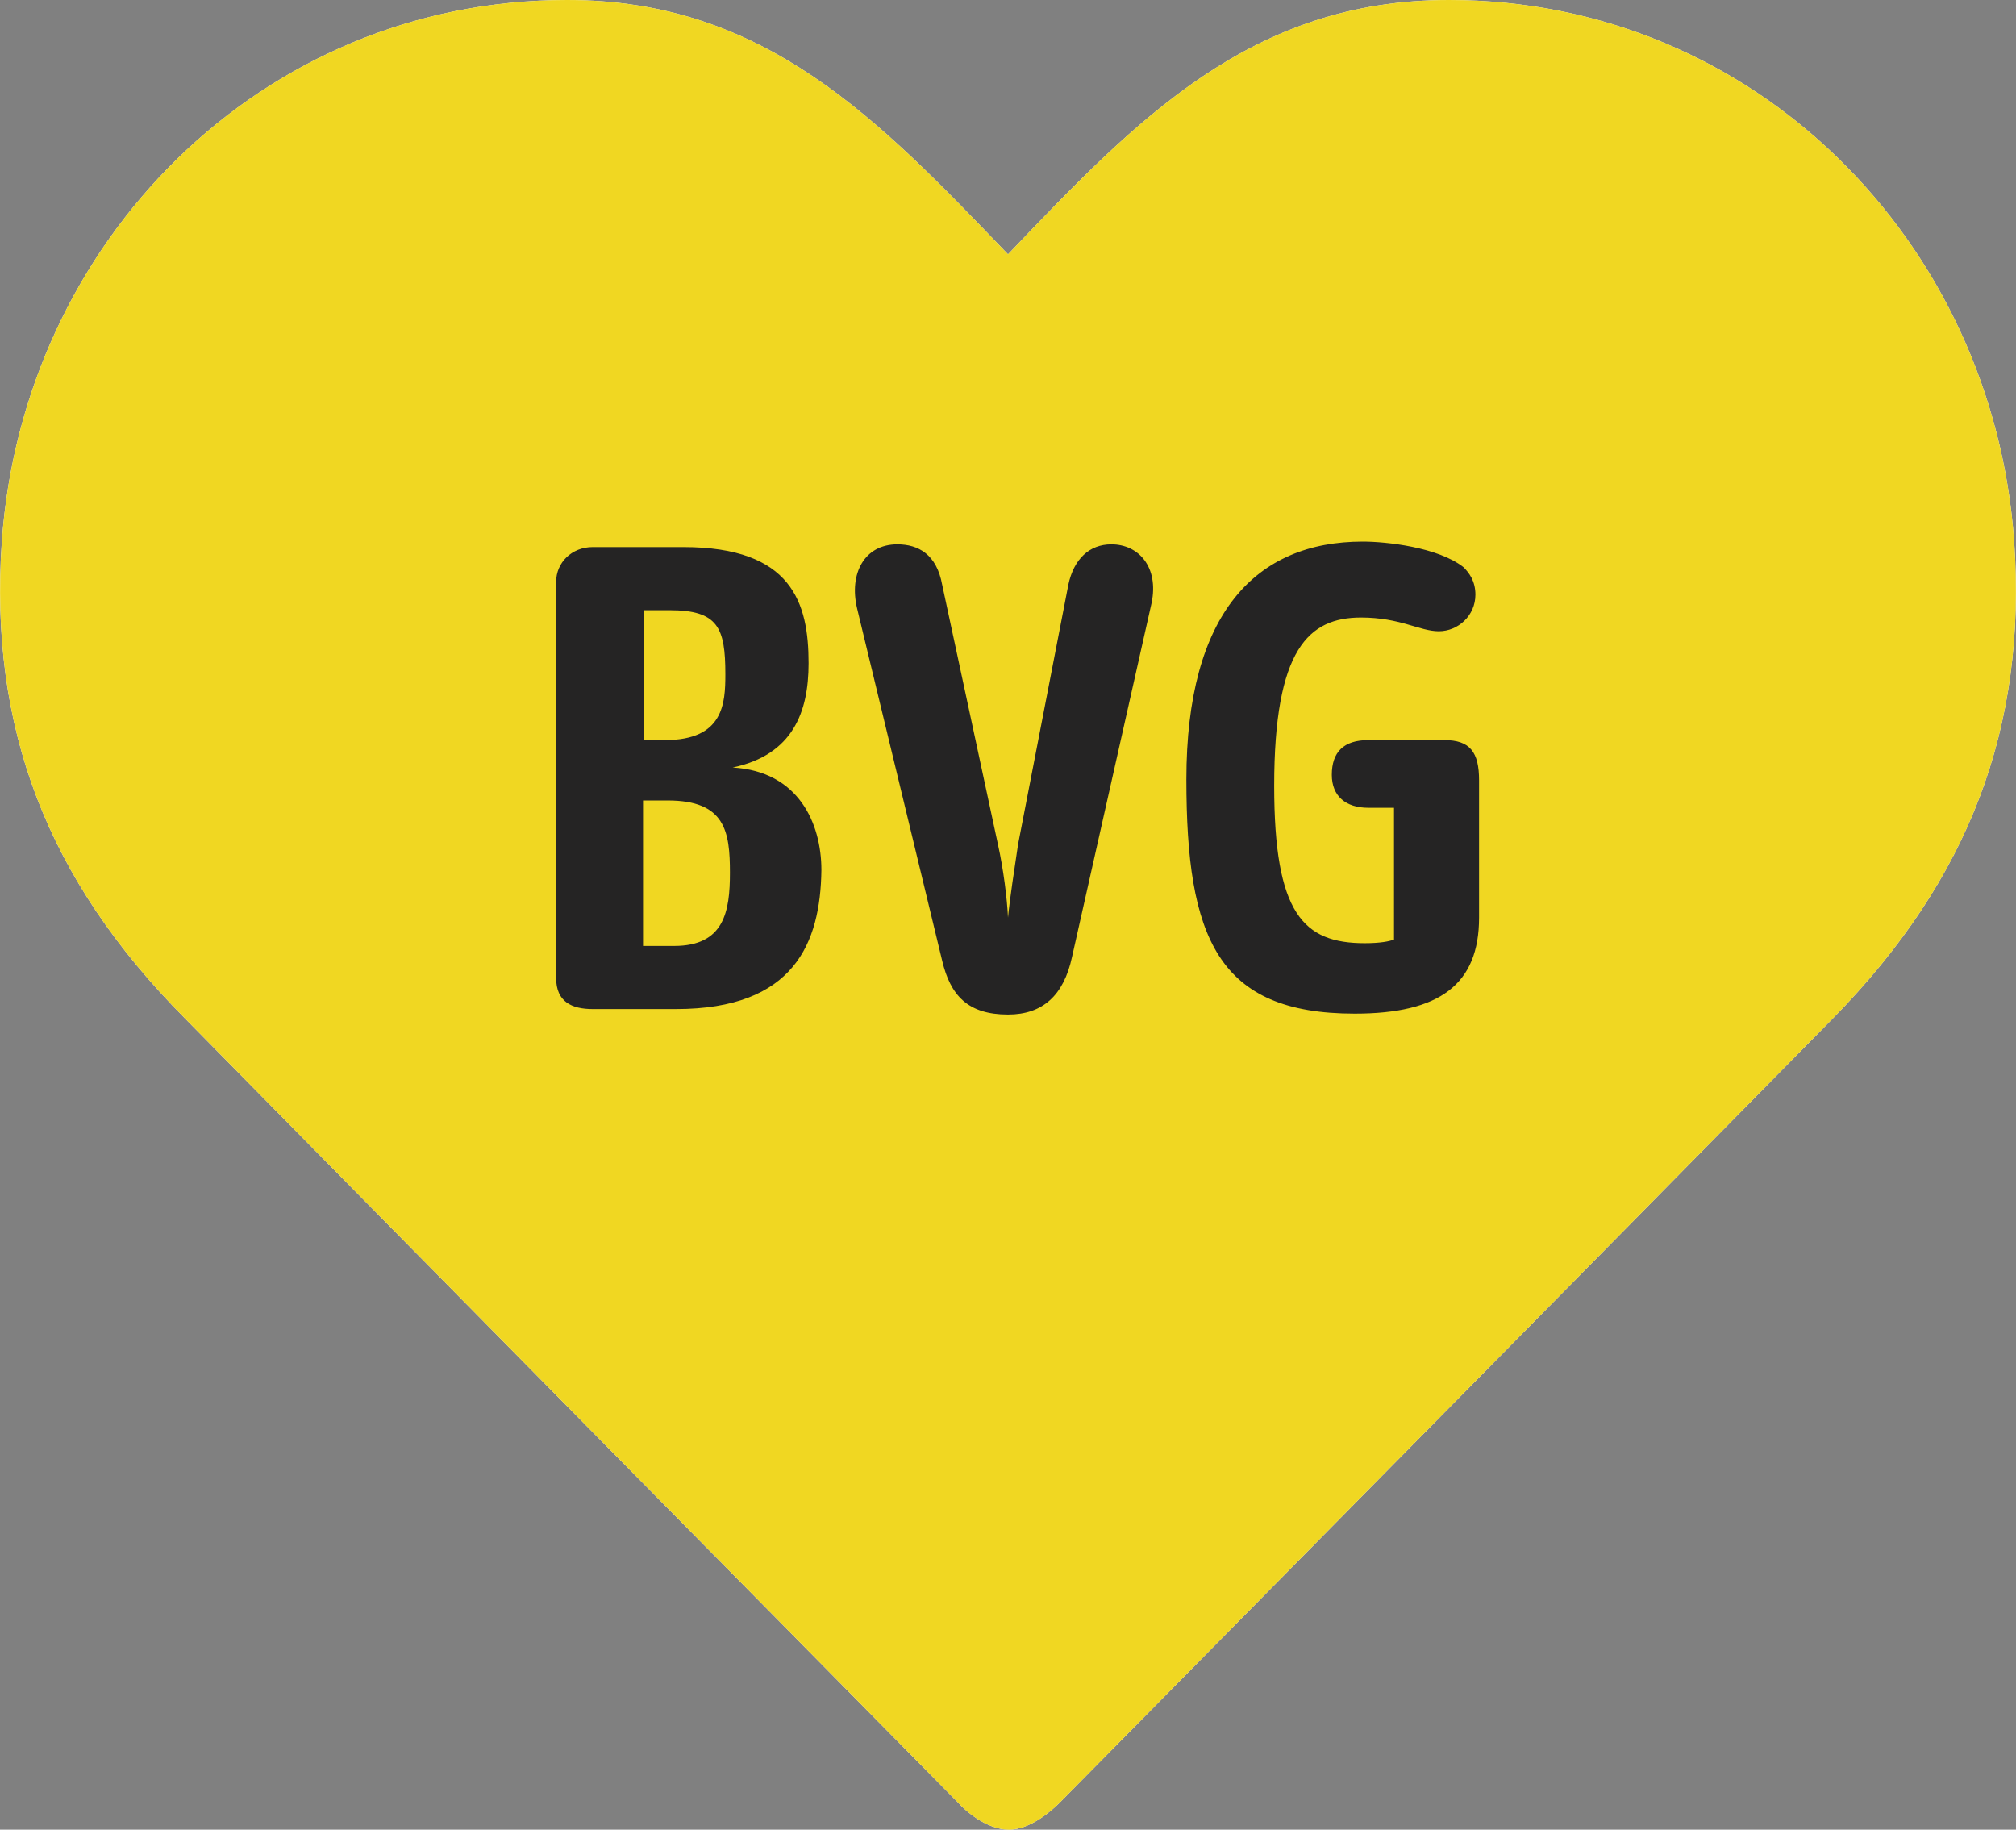
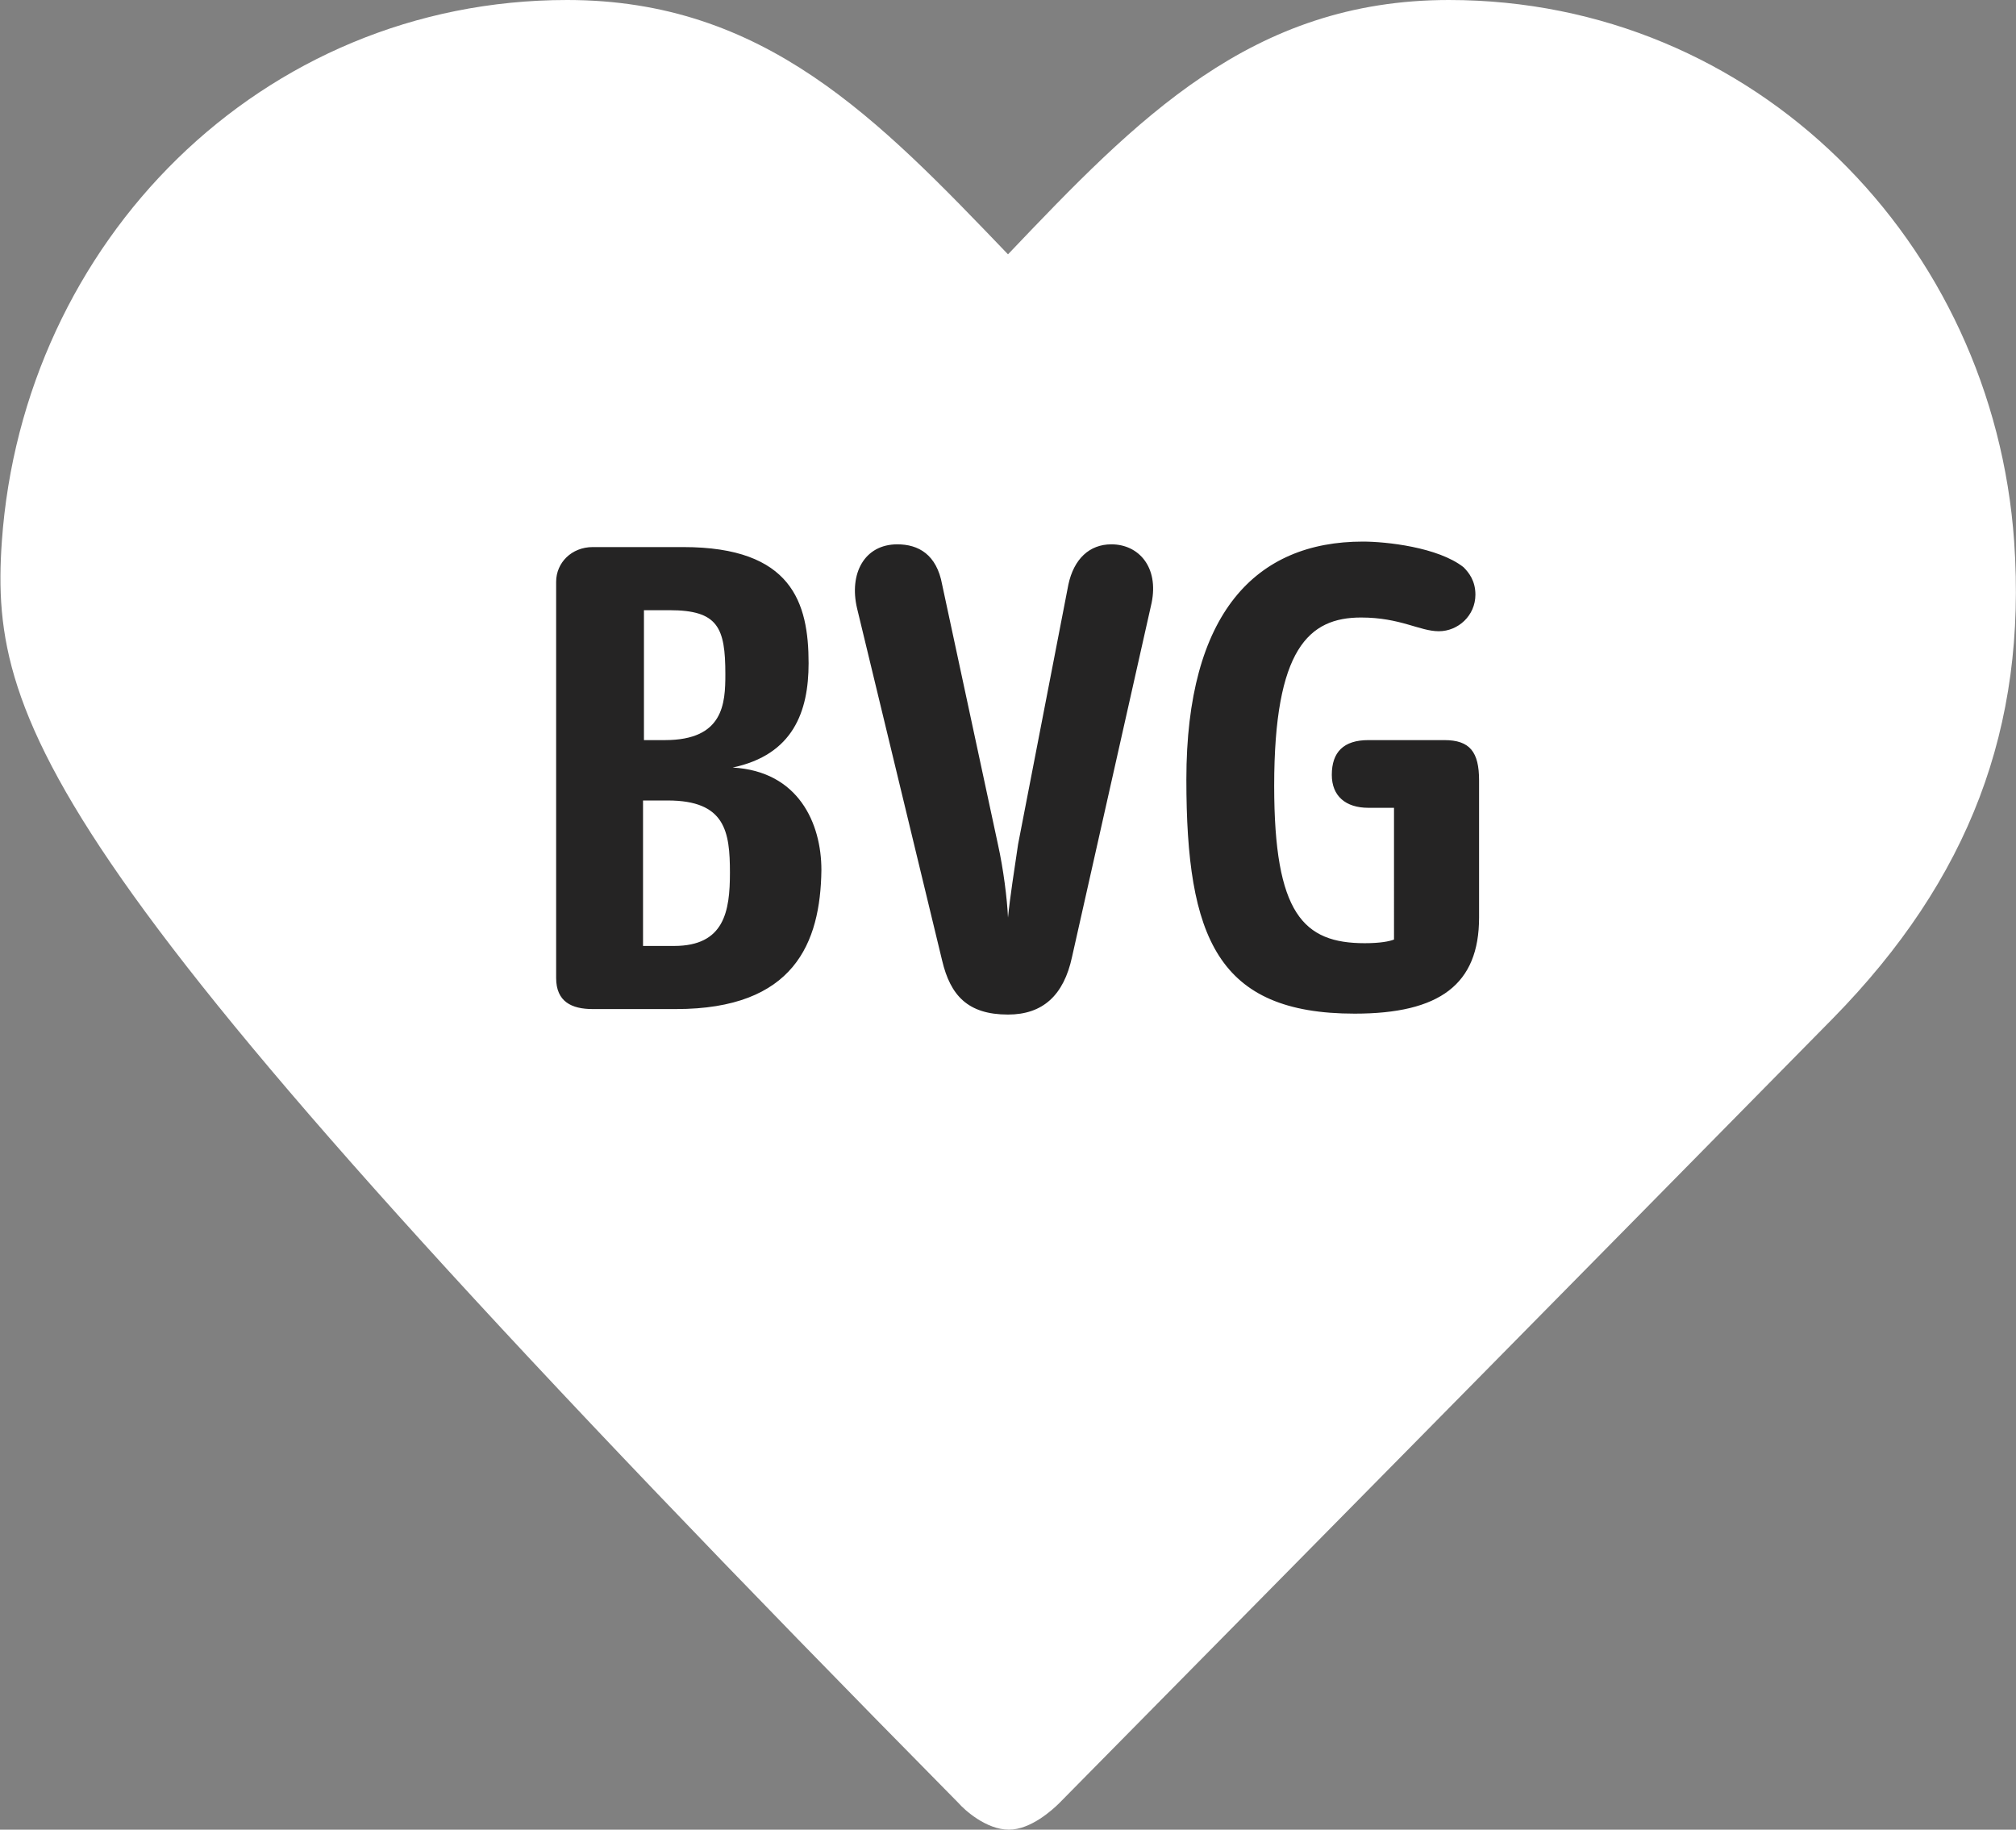
<svg xmlns="http://www.w3.org/2000/svg" version="1.1" x="0px" y="0px" viewBox="0 0 220.4 200" style="enable-background:new 0 0 220.4 200;" xml:space="preserve">
  <rect x="0" y="0" width="220.4" height="200" fill="#808080" stroke="none" />
  <style type="text/css">
	.st0{fill:none;}
	.st1{fill:#FFFFFF;}
	.st2{fill:#F0D722;}
	.st3{fill:#252424;}
</style>
  <g id="BoundingBox">
    <rect x="-31.5" y="-29" class="st0" width="283.5" height="258" />
  </g>
  <g id="Logo">
    <g>
-       <path class="st1" d="M110.2,27.8C124.3,13,136.8,0,158.4,0c33.5,0,59.5,26.5,61.8,59.2c1.4,20.3-4.9,36.9-19.8,52.1    c-24.9,25.3-69.5,70.5-84.6,85.8c-0.7,0.7-3.1,2.9-5.5,2.9c-2.5,0-4.9-2.2-5.5-2.9c-15.1-15.3-59.8-60.6-84.6-85.8    C5.1,96.1-1.2,79.5,0.2,59.2C2.5,26.5,28.5,0,62,0C83.6,0,96,13,110.2,27.8z" />
-       <path class="st2" d="M110.2,27.8C124.3,13,136.8,0,158.4,0c33.5,0,59.5,26.5,61.8,59.2c1.4,20.3-4.9,36.9-19.8,52.1    c-24.9,25.3-69.5,70.5-84.6,85.8c-0.7,0.7-3.1,2.9-5.5,2.9c-2.5,0-4.9-2.2-5.5-2.9c-15.1-15.3-59.8-60.6-84.6-85.8    C5.1,96.1-1.2,79.5,0.2,59.2C2.5,26.5,28.5,0,62,0C83.6,0,96,13,110.2,27.8z" />
+       <path class="st1" d="M110.2,27.8C124.3,13,136.8,0,158.4,0c33.5,0,59.5,26.5,61.8,59.2c1.4,20.3-4.9,36.9-19.8,52.1    c-24.9,25.3-69.5,70.5-84.6,85.8c-0.7,0.7-3.1,2.9-5.5,2.9c-2.5,0-4.9-2.2-5.5-2.9C5.1,96.1-1.2,79.5,0.2,59.2C2.5,26.5,28.5,0,62,0C83.6,0,96,13,110.2,27.8z" />
      <path class="st3" d="M73.9,110.3h-9.1c-2.3,0-4-0.8-4-3.4V63.6c0-2.1,1.7-3.8,4-3.8h9.9c11.9,0,13.7,6.1,13.7,12.7    c0,5.3-1.7,10-8.3,11.4c7.2,0.4,9.7,6.1,9.7,11.2C89.7,103.1,86.8,110.3,73.9,110.3z M73.2,66.7h-2.8v14.2h2.3    c6.4,0,6.6-4,6.6-7.2C79.3,68.6,78.5,66.7,73.2,66.7z M73,87.5h-2.7v15.9h3.4c5.5,0,6.1-3.8,6.1-8C79.8,90.9,79.3,87.5,73,87.5z     M117.2,104.6c-0.9,4.2-3.2,6.3-7,6.3c-4.4,0-6.3-2.1-7.2-5.9l-9.3-38.5c-0.9-3.8,0.8-7,4.4-7c2.3,0,4.3,1.1,4.9,4.4l6.1,28.4    c0.6,2.7,1,5.9,1.1,8c0.2-2.1,0.7-5.3,1.1-8l5.5-28.4c0.6-2.8,2.3-4.4,4.7-4.4c3,0,5.2,2.5,4.4,6.4L117.2,104.6z M148.1,110.8    c-15,0-18.4-8.3-18.4-25.6c0-18.2,7.6-26,19.3-26c2.5,0,8.2,0.6,11,2.8c0.6,0.6,1.3,1.5,1.3,3c0,2.3-1.9,4-4,4    c-2.1,0-4.2-1.5-8.5-1.5c-5.7,0-9.5,3.4-9.5,18.4c0,14,3.2,17.2,9.9,17.2c1.7,0,2.7-0.2,3.2-0.4V88.3h-2.8c-2.5,0-4-1.3-4-3.6    c0-2.5,1.3-3.8,4-3.8h8.3c2.8,0,3.8,1.3,3.8,4.4v15C161.7,107.6,157.4,110.8,148.1,110.8z" />
    </g>
  </g>
</svg>